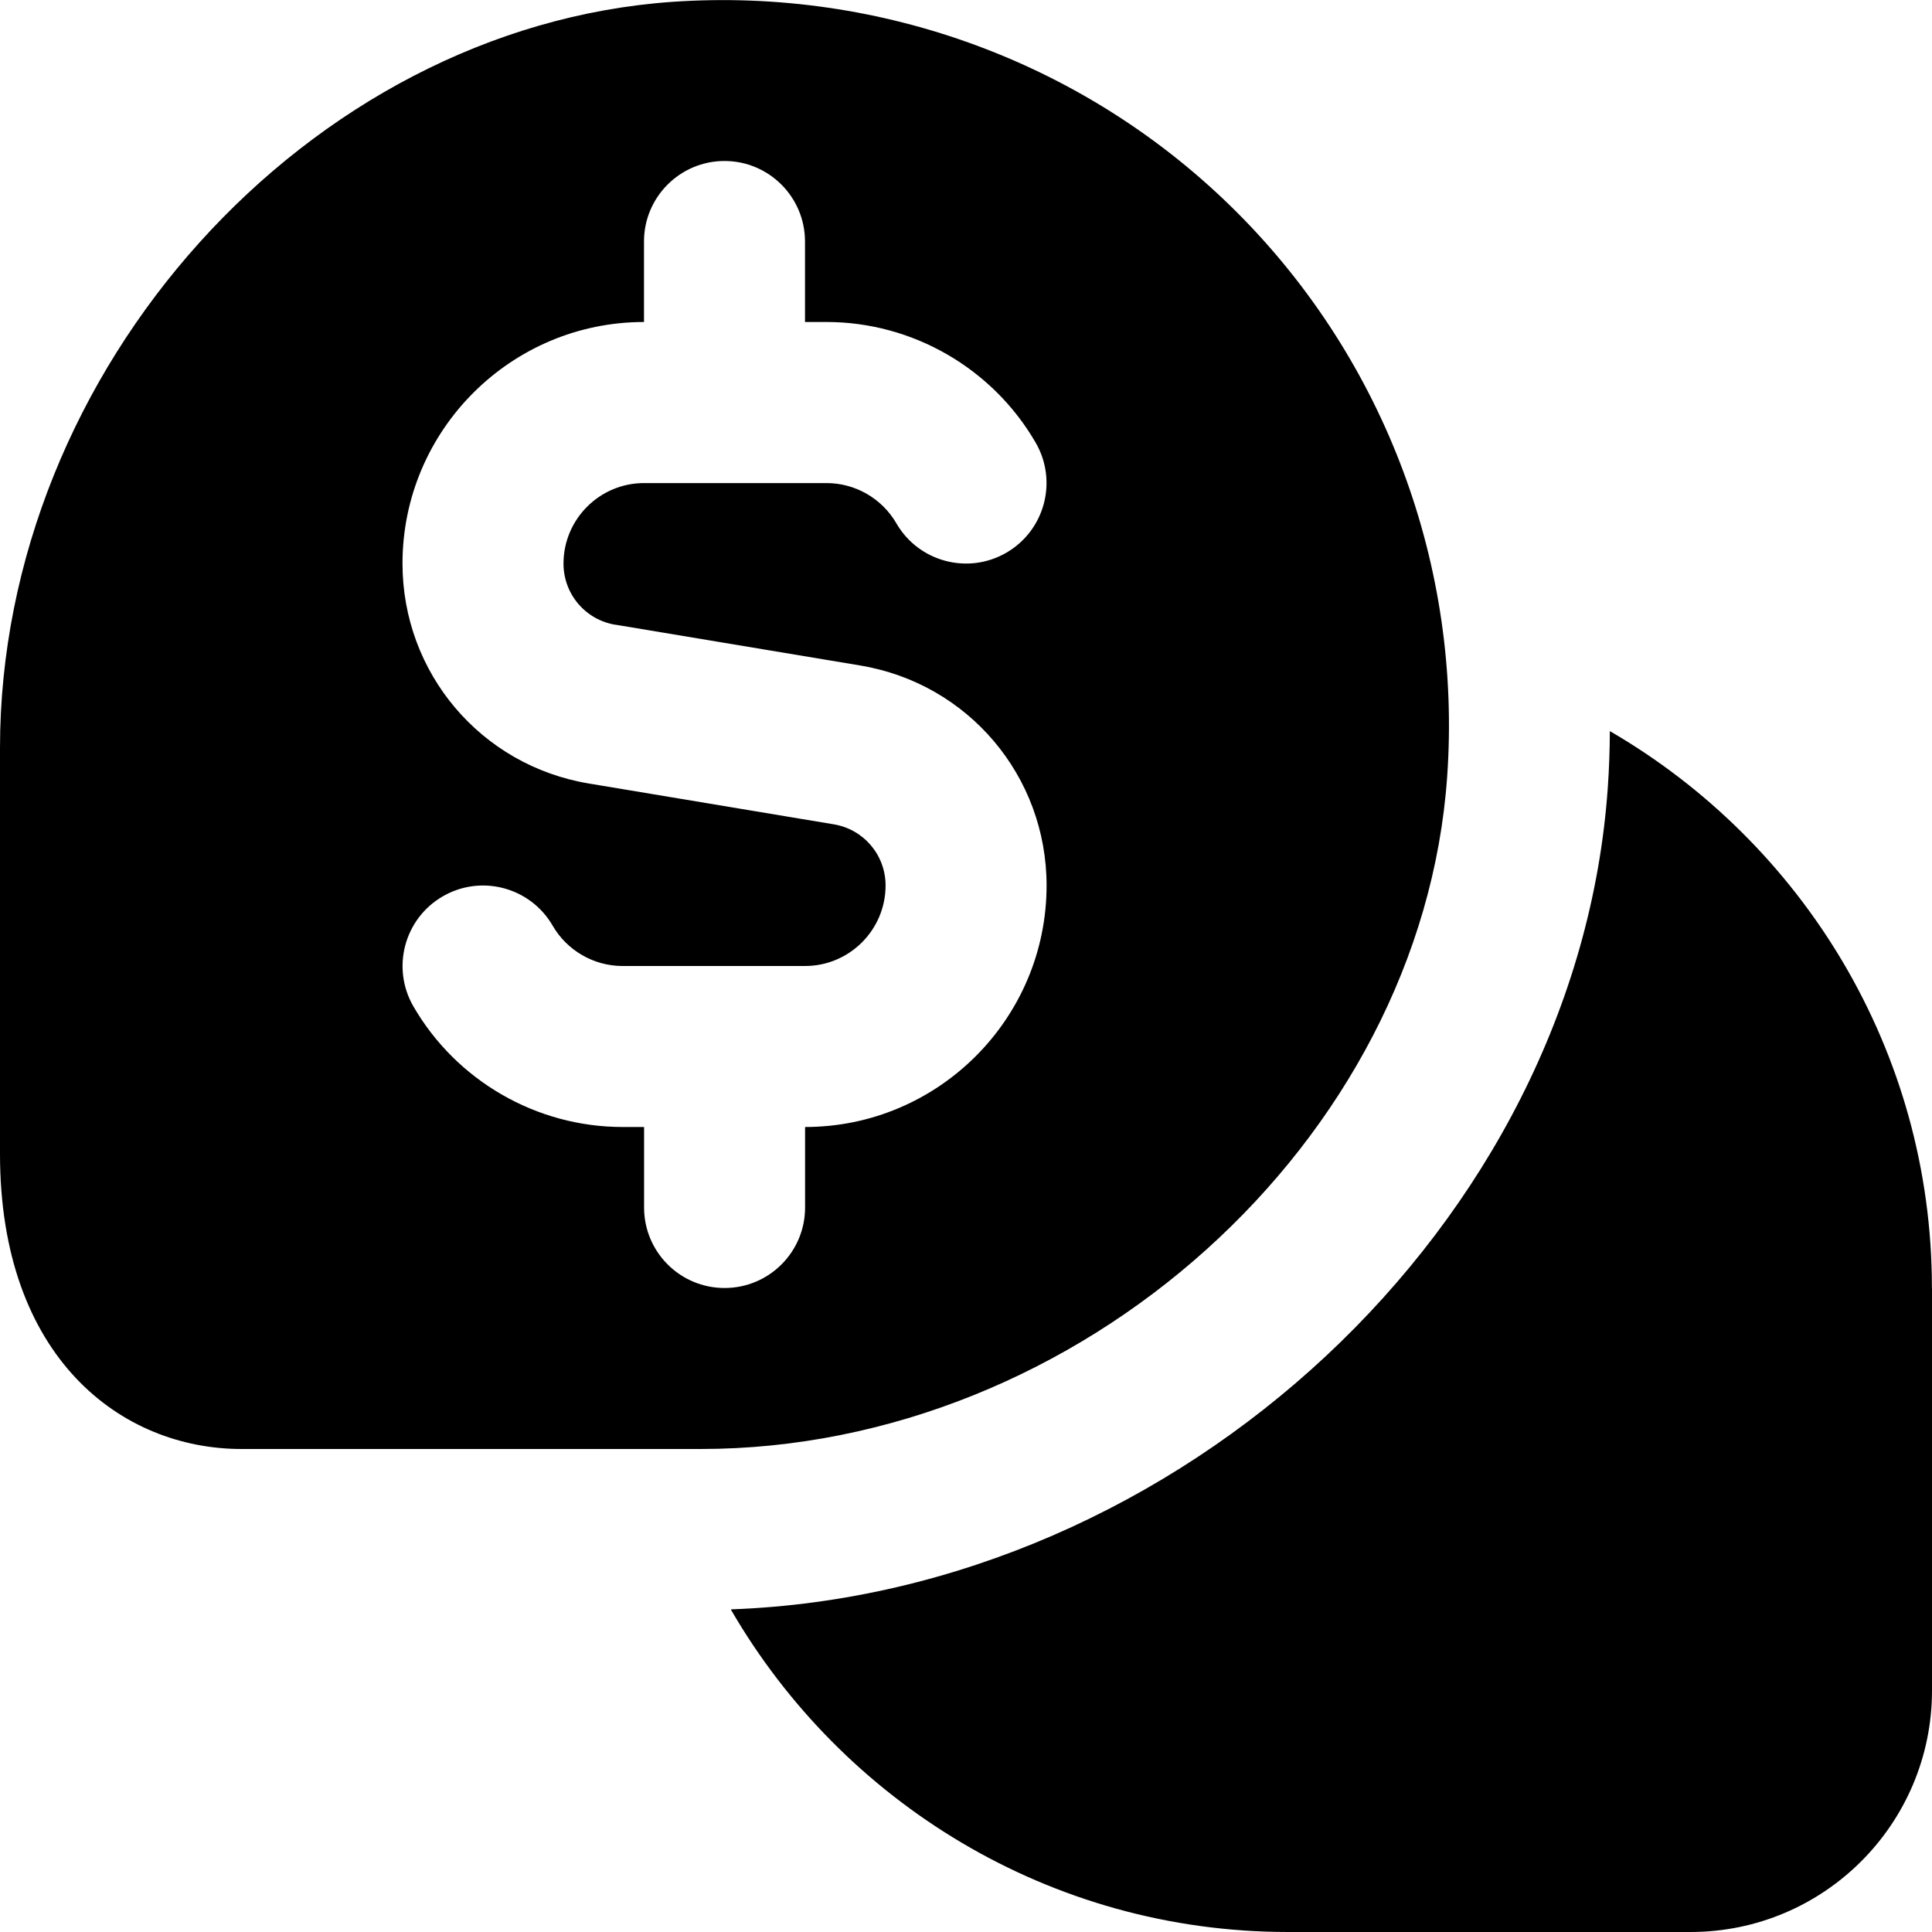
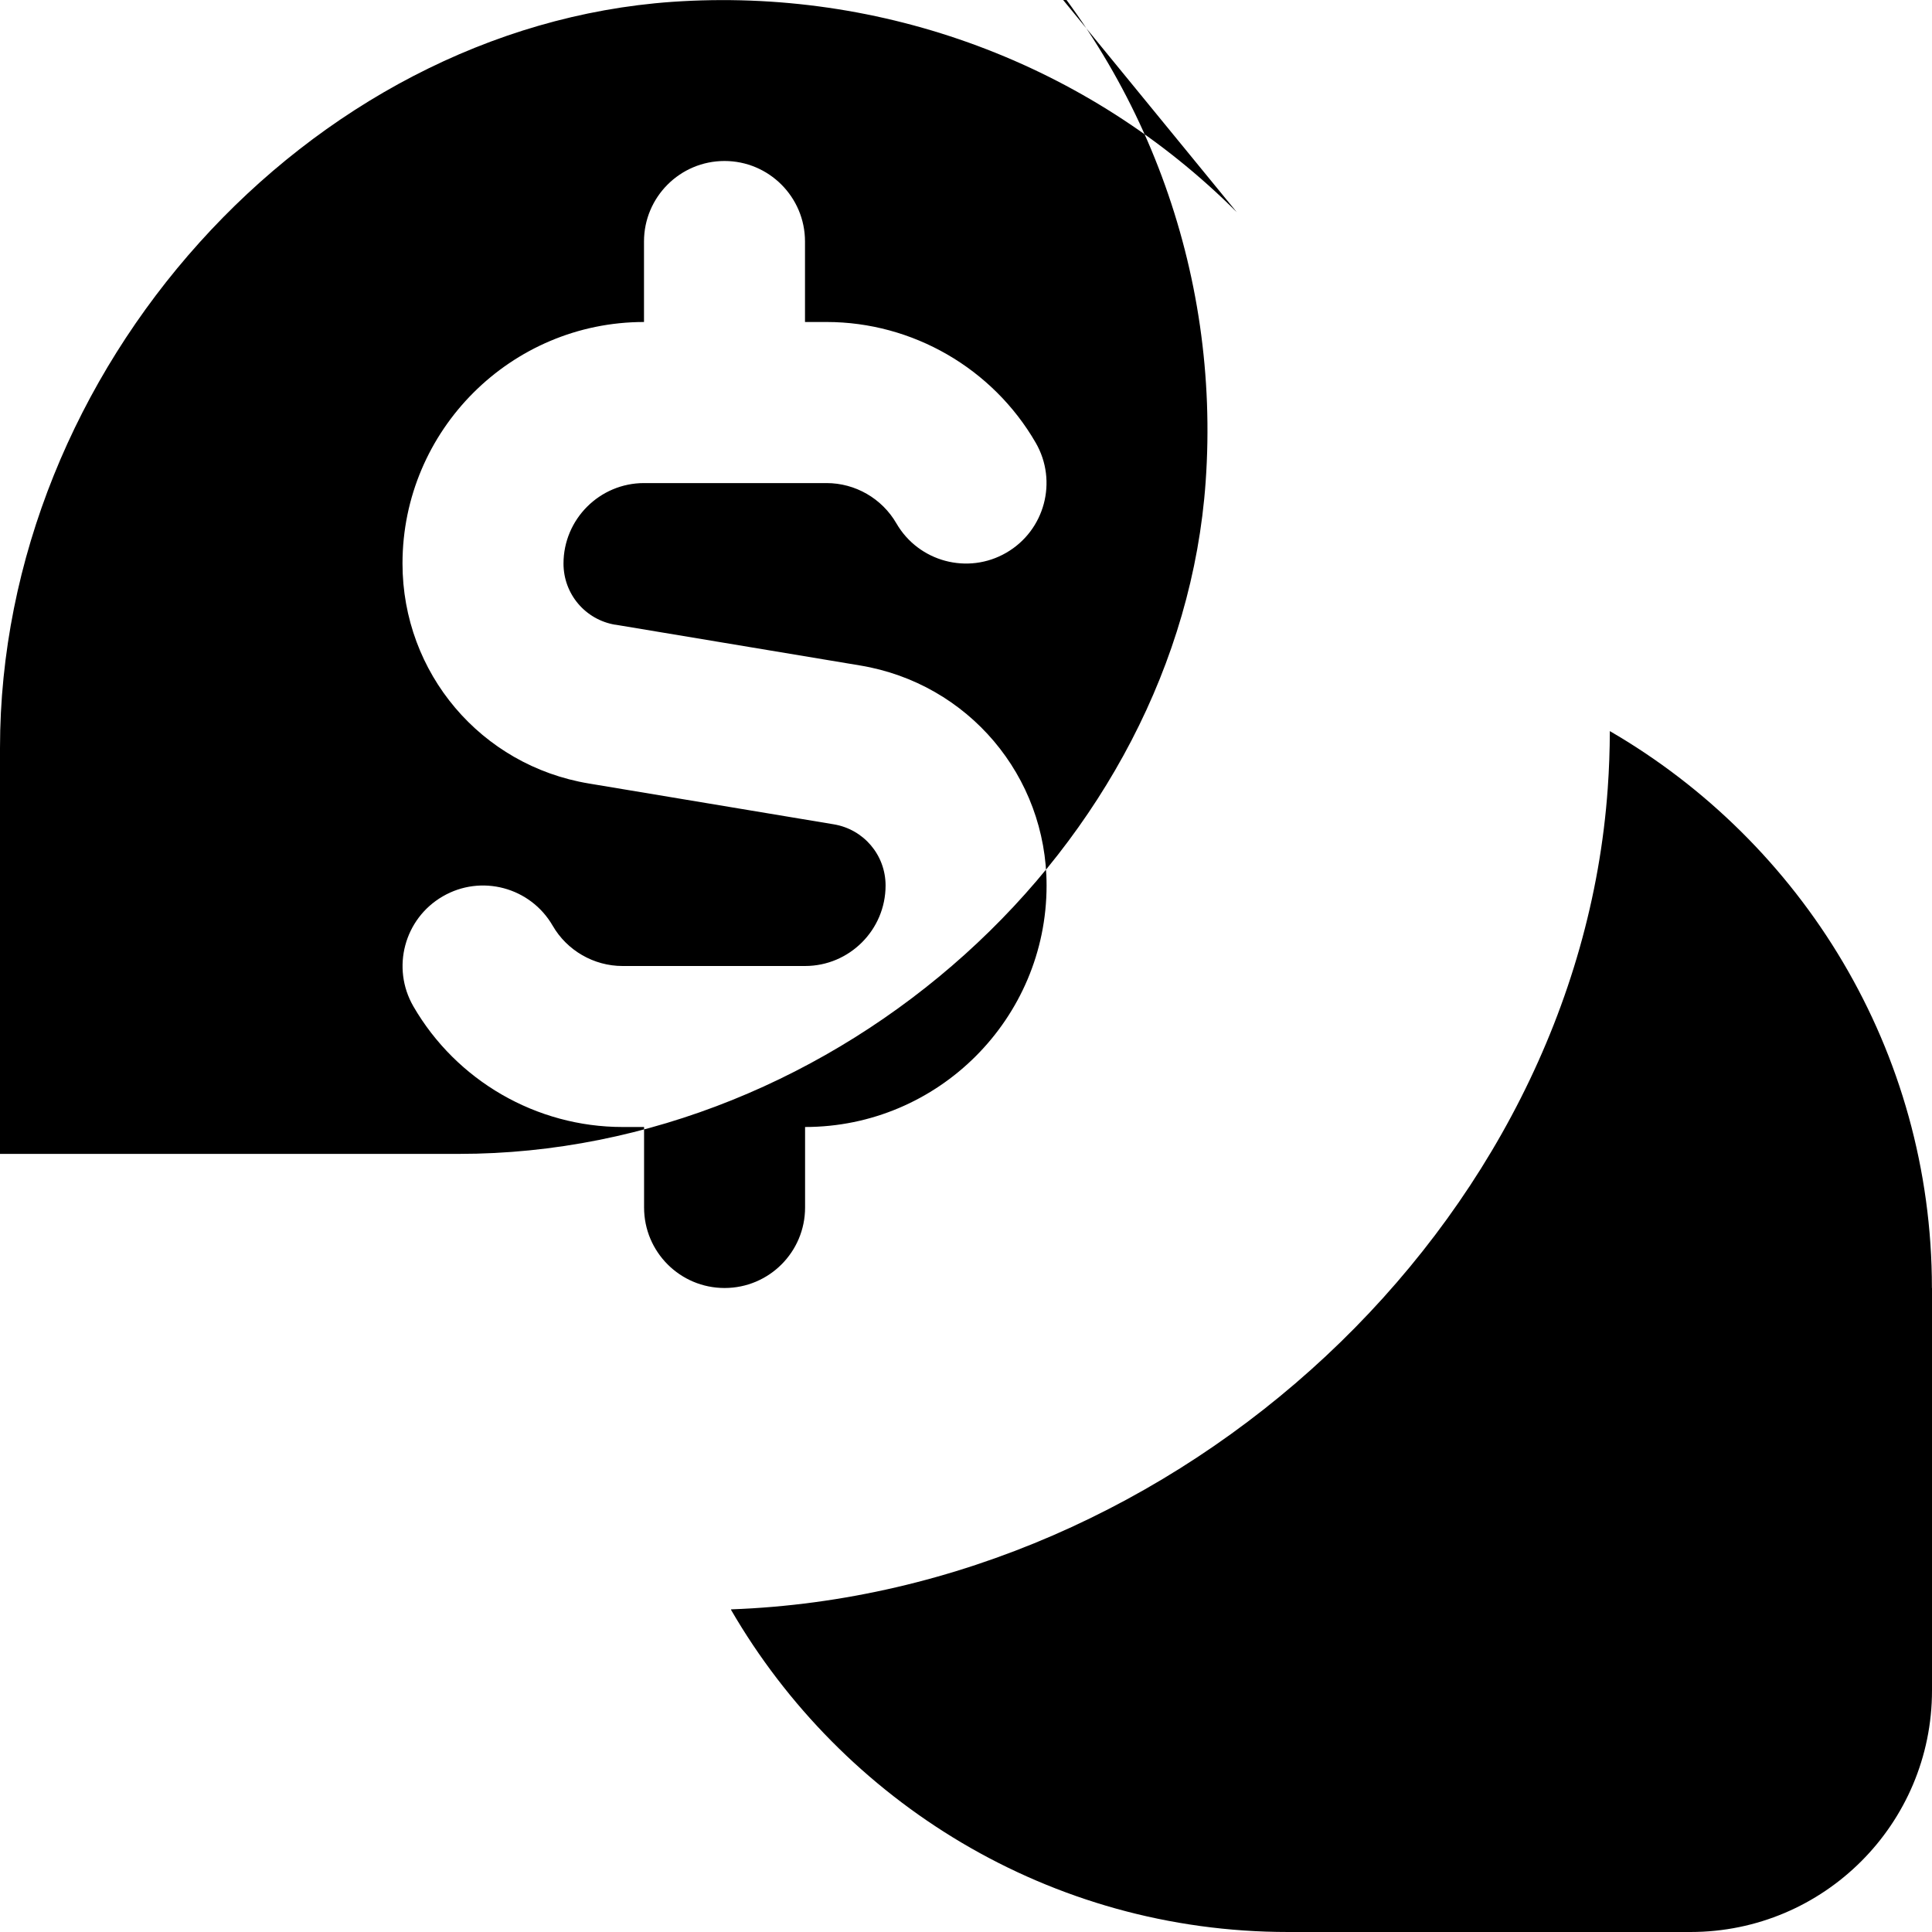
<svg xmlns="http://www.w3.org/2000/svg" id="Layer_1" data-name="Layer 1" viewBox="0 0 24 24" width="512" height="512">
-   <path d="M15.364,2.636C13.519,.791,10.96-.158,8.349,.023,3.823,.342,0,4.588,0,9.294v5.04c0,2.532,1.507,3.666,3,3.666h5.703c4.708,0,8.955-3.823,9.274-8.349,.185-2.613-.768-5.17-2.613-7.015ZM7.644,7.76l3.042,.507c1.341,.223,2.315,1.373,2.315,2.733,0,1.654-1.346,3-3,3v1c0,.553-.448,1-1,1s-1-.447-1-1v-1h-.268c-1.068,0-2.063-.574-2.598-1.499-.276-.478-.113-1.089,.365-1.366,.477-.277,1.089-.114,1.366,.365,.178,.308,.511,.5,.867,.5h2.268c.551,0,1-.449,1-1,0-.378-.271-.698-.644-.76l-3.042-.507c-1.341-.223-2.315-1.373-2.315-2.733,0-1.654,1.346-3,3-3v-1c0-.552,.448-1,1-1s1,.448,1,1v1h.268c1.067,0,2.063,.575,2.598,1.5,.276,.478,.113,1.089-.365,1.366-.477,.277-1.09,.113-1.366-.365-.179-.309-.511-.5-.867-.5h-2.268c-.551,0-1,.449-1,1,0,.378,.271,.698,.644,.76Zm16.356,8.24v5c0,1.657-1.343,3-3,3h-5c-2.955,0-5.535-1.615-6.92-4.004l.004-.004c5.564-.202,10.507-4.79,10.888-10.2,.017-.237,.025-.474,.026-.71,2.388,1.386,4.001,3.965,4.001,6.918Z" />
+   <path d="M15.364,2.636C13.519,.791,10.96-.158,8.349,.023,3.823,.342,0,4.588,0,9.294v5.04h5.703c4.708,0,8.955-3.823,9.274-8.349,.185-2.613-.768-5.17-2.613-7.015ZM7.644,7.76l3.042,.507c1.341,.223,2.315,1.373,2.315,2.733,0,1.654-1.346,3-3,3v1c0,.553-.448,1-1,1s-1-.447-1-1v-1h-.268c-1.068,0-2.063-.574-2.598-1.499-.276-.478-.113-1.089,.365-1.366,.477-.277,1.089-.114,1.366,.365,.178,.308,.511,.5,.867,.5h2.268c.551,0,1-.449,1-1,0-.378-.271-.698-.644-.76l-3.042-.507c-1.341-.223-2.315-1.373-2.315-2.733,0-1.654,1.346-3,3-3v-1c0-.552,.448-1,1-1s1,.448,1,1v1h.268c1.067,0,2.063,.575,2.598,1.5,.276,.478,.113,1.089-.365,1.366-.477,.277-1.09,.113-1.366-.365-.179-.309-.511-.5-.867-.5h-2.268c-.551,0-1,.449-1,1,0,.378,.271,.698,.644,.76Zm16.356,8.24v5c0,1.657-1.343,3-3,3h-5c-2.955,0-5.535-1.615-6.92-4.004l.004-.004c5.564-.202,10.507-4.79,10.888-10.2,.017-.237,.025-.474,.026-.71,2.388,1.386,4.001,3.965,4.001,6.918Z" />
</svg>